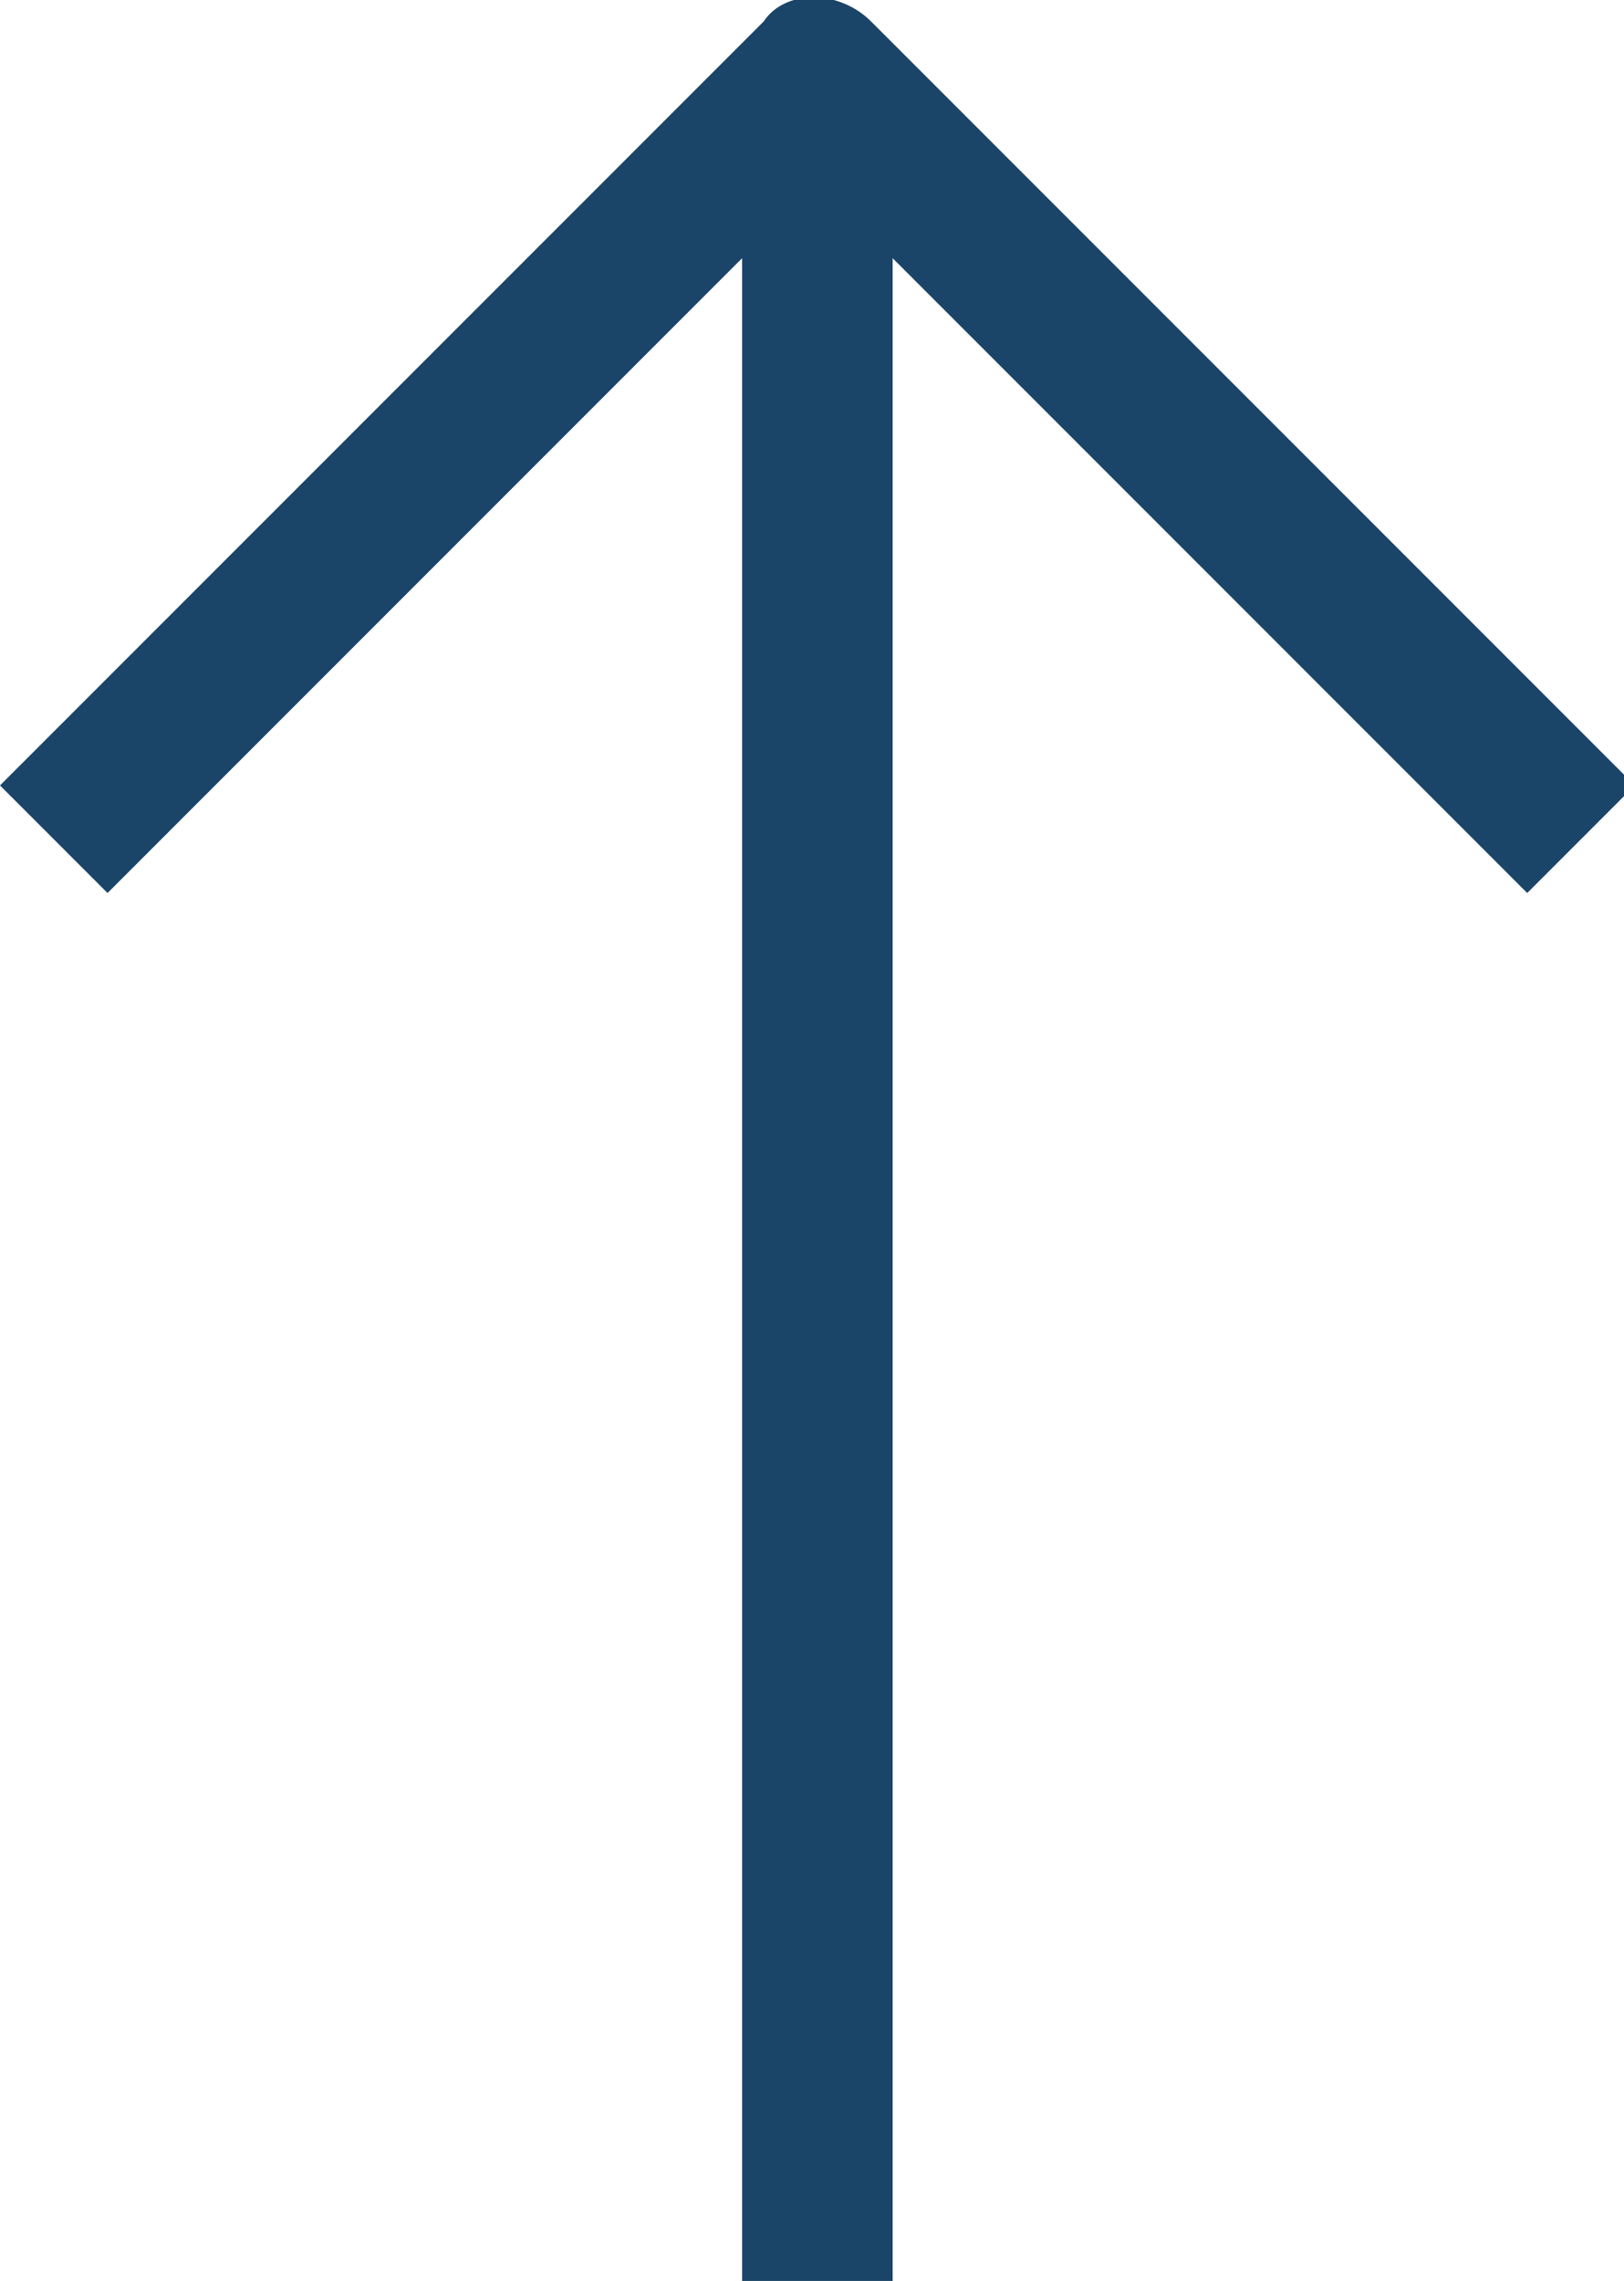
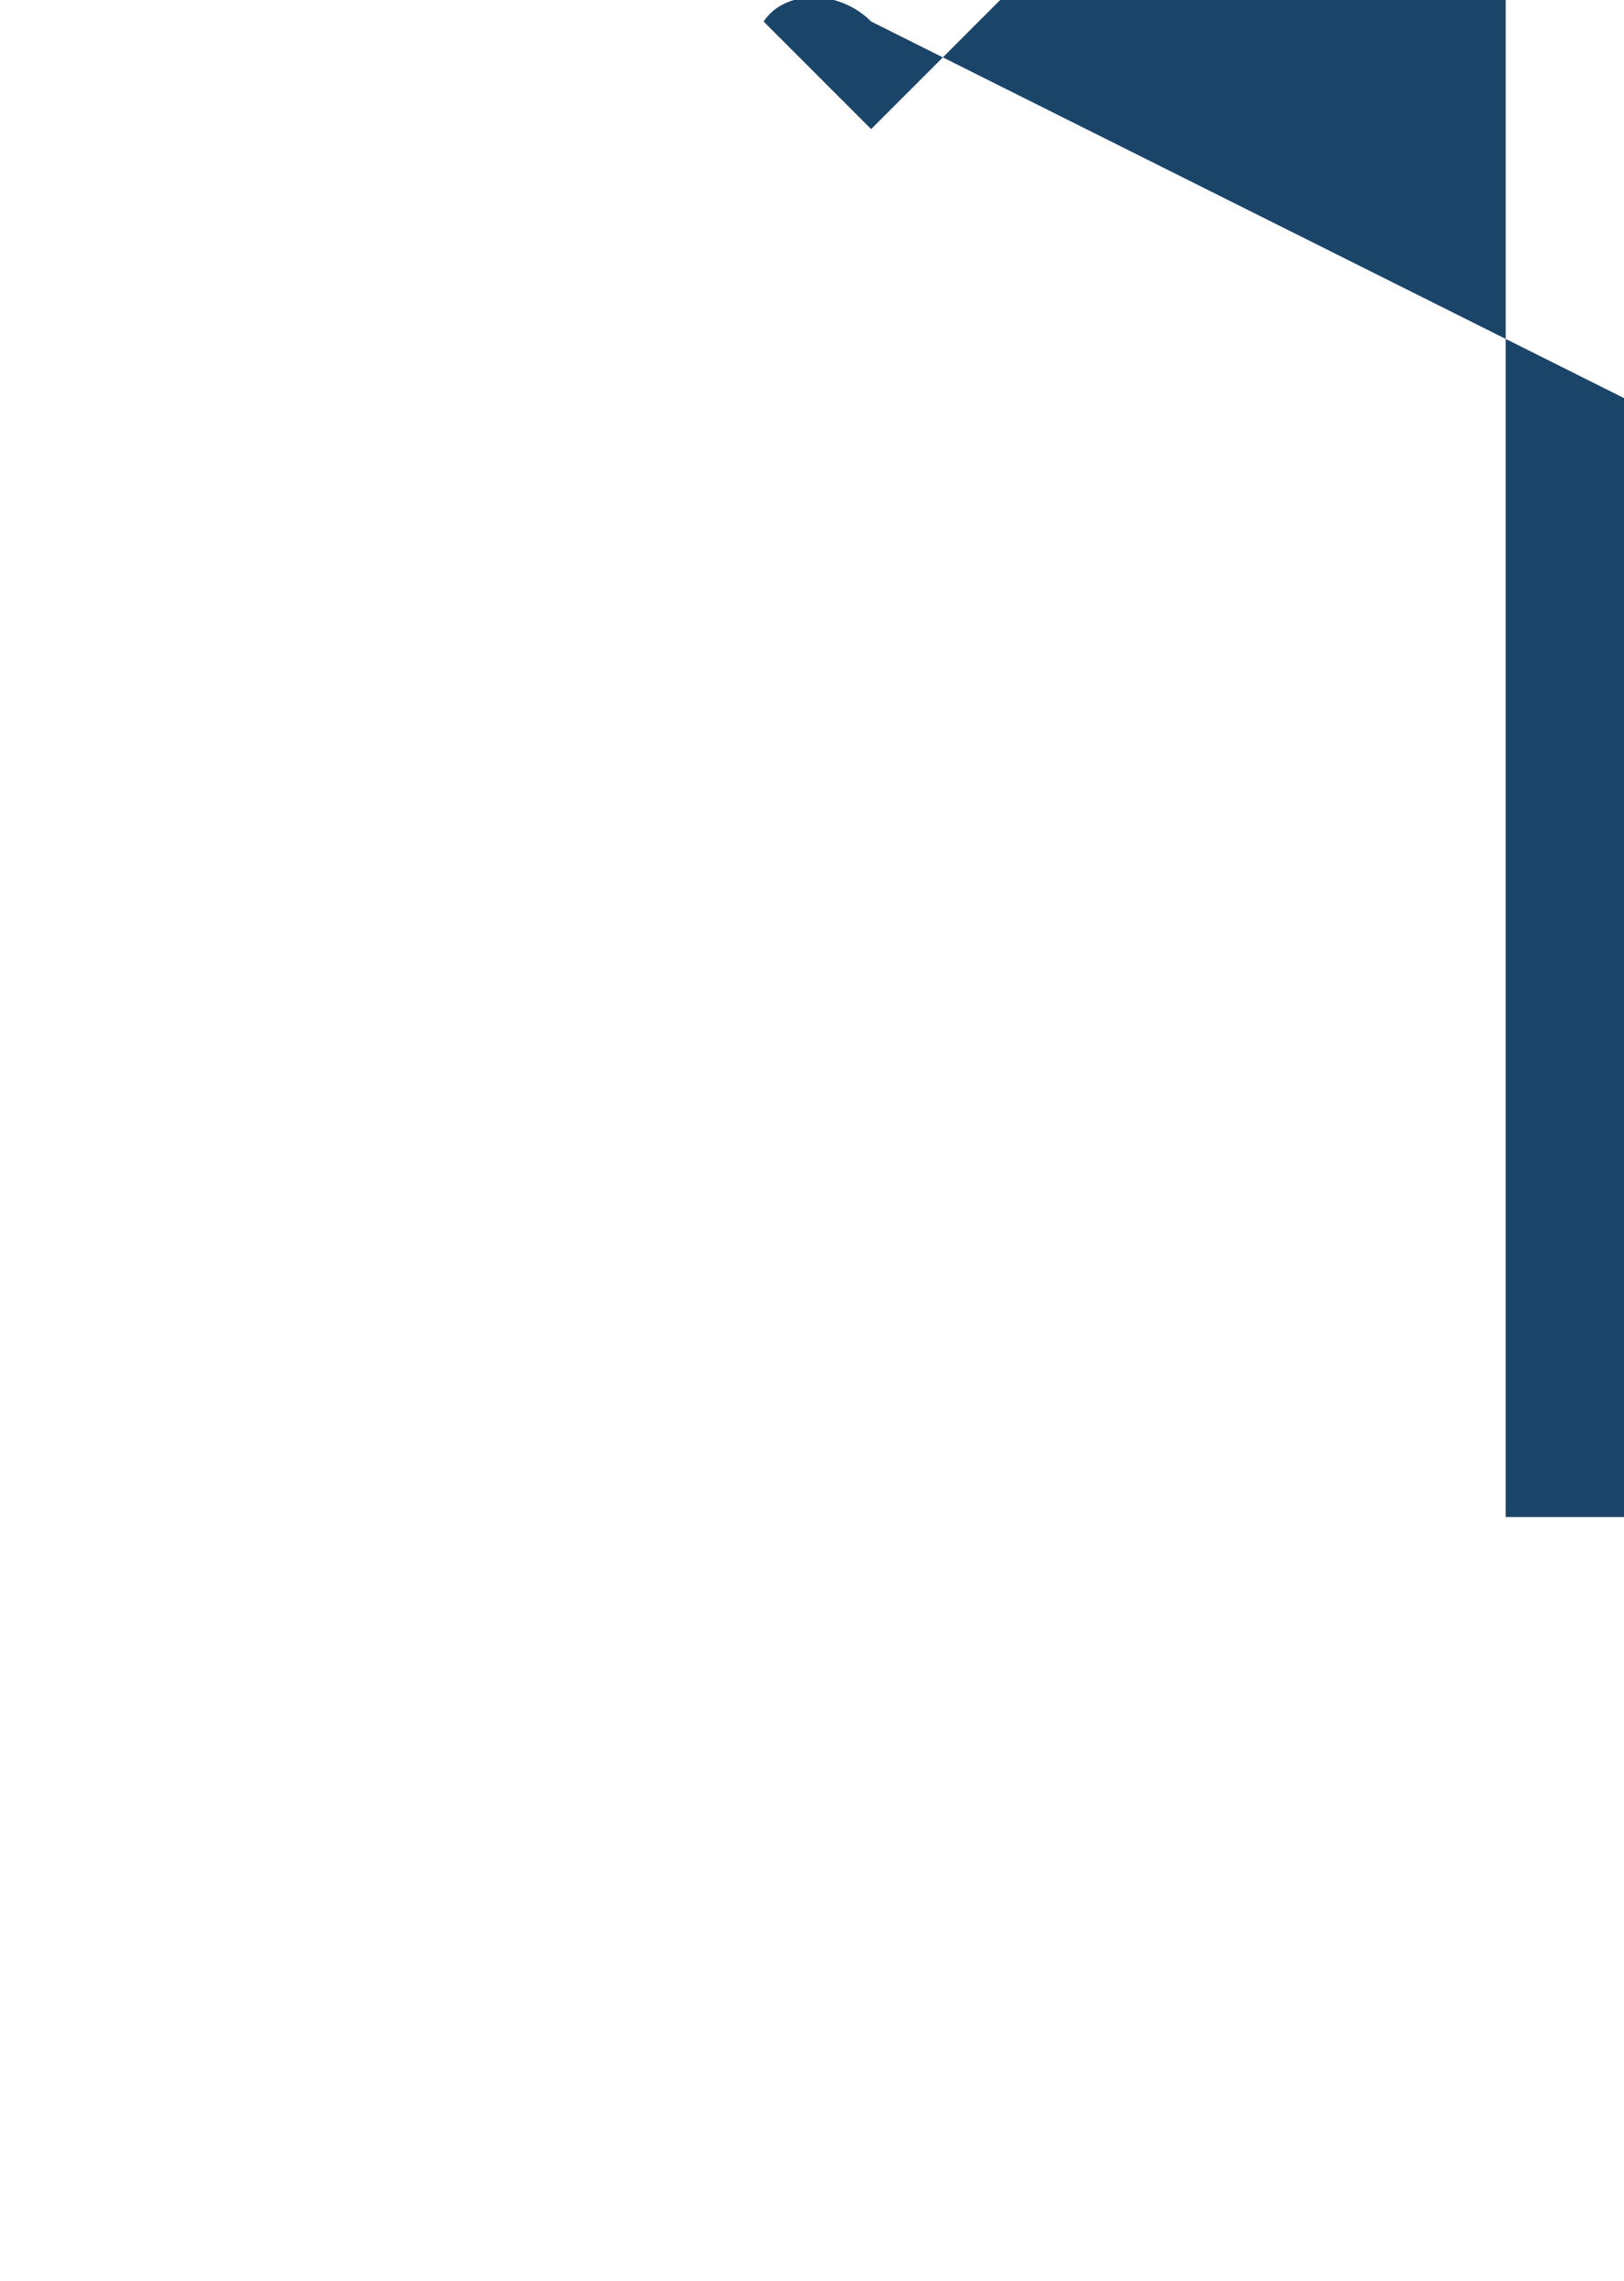
<svg xmlns="http://www.w3.org/2000/svg" version="1.1" id="Warstwa_1" x="0px" y="0px" viewBox="0 0 15.1 21.2" style="enable-background:new 0 0 15.1 21.2;" xml:space="preserve">
  <style type="text/css">
	.st0{fill:#1B4568;}
</style>
-   <path class="st0" d="M7.1,0.2L0,7.3l1,1l5.9-5.9v18.8h1.4V2.4l5.9,5.9l1-1L8.1,0.2C7.8-0.1,7.3-0.1,7.1,0.2" />
+   <path class="st0" d="M7.1,0.2l1,1l5.9-5.9v18.8h1.4V2.4l5.9,5.9l1-1L8.1,0.2C7.8-0.1,7.3-0.1,7.1,0.2" />
</svg>